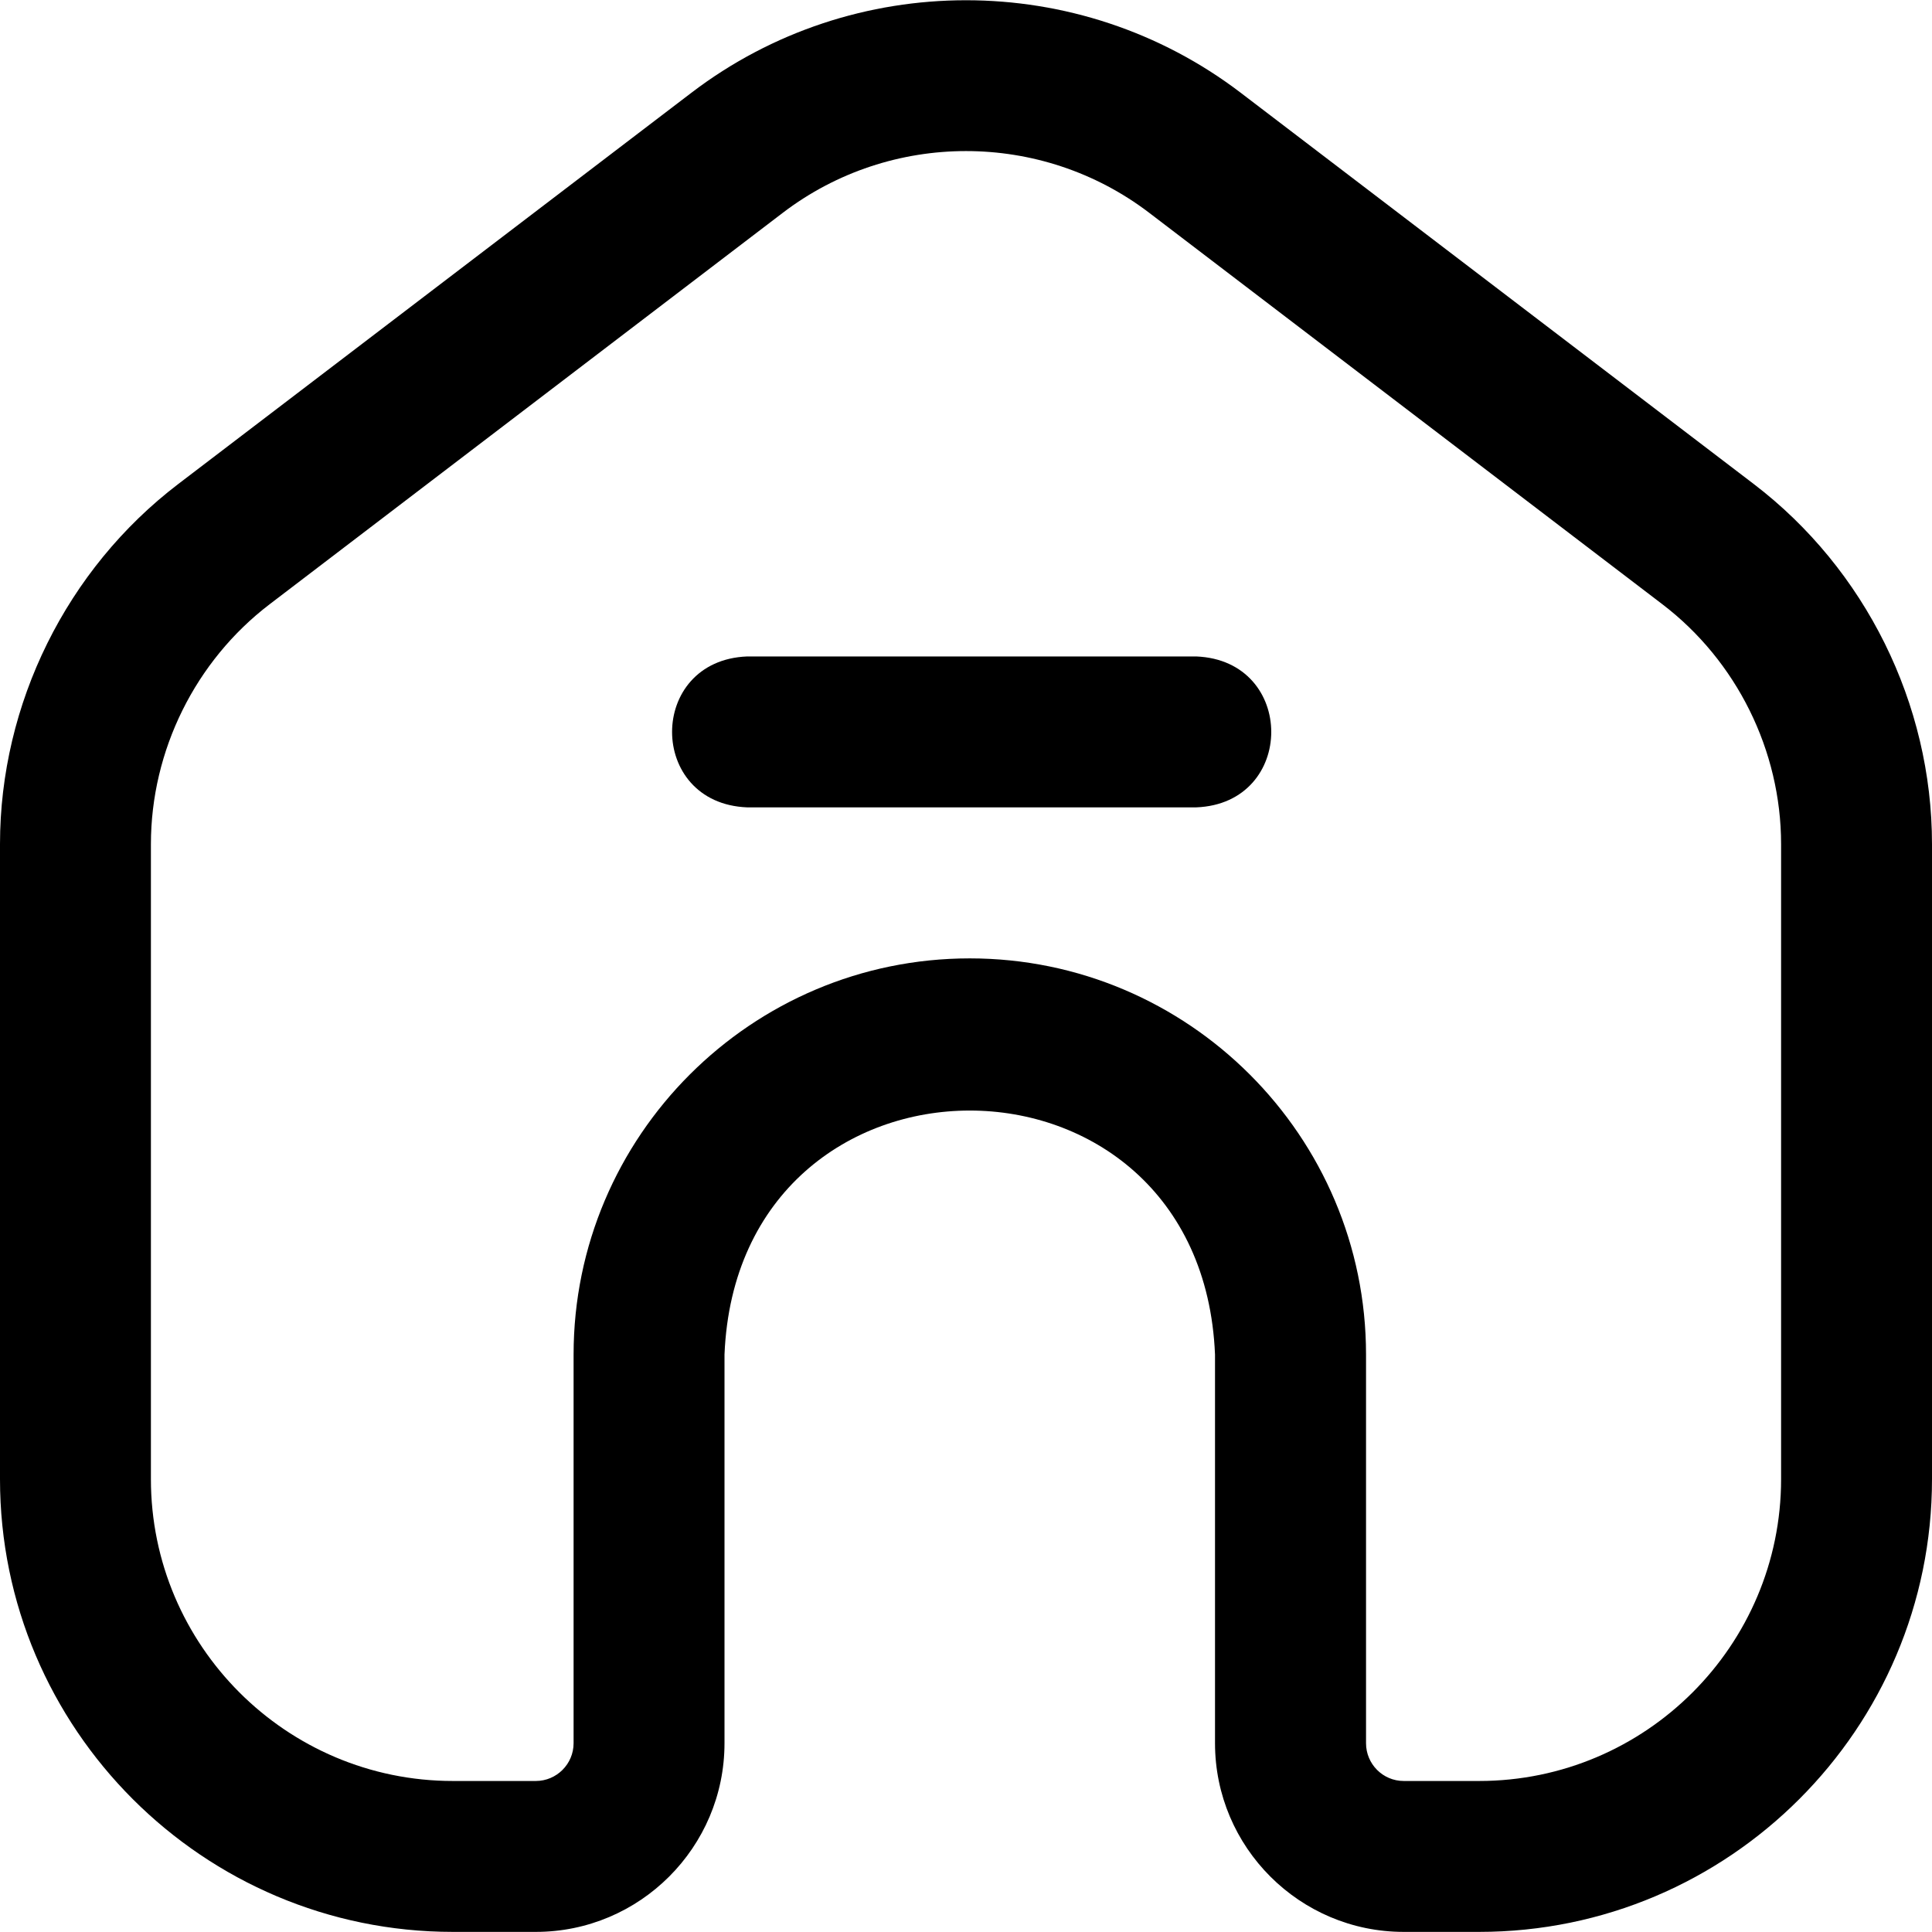
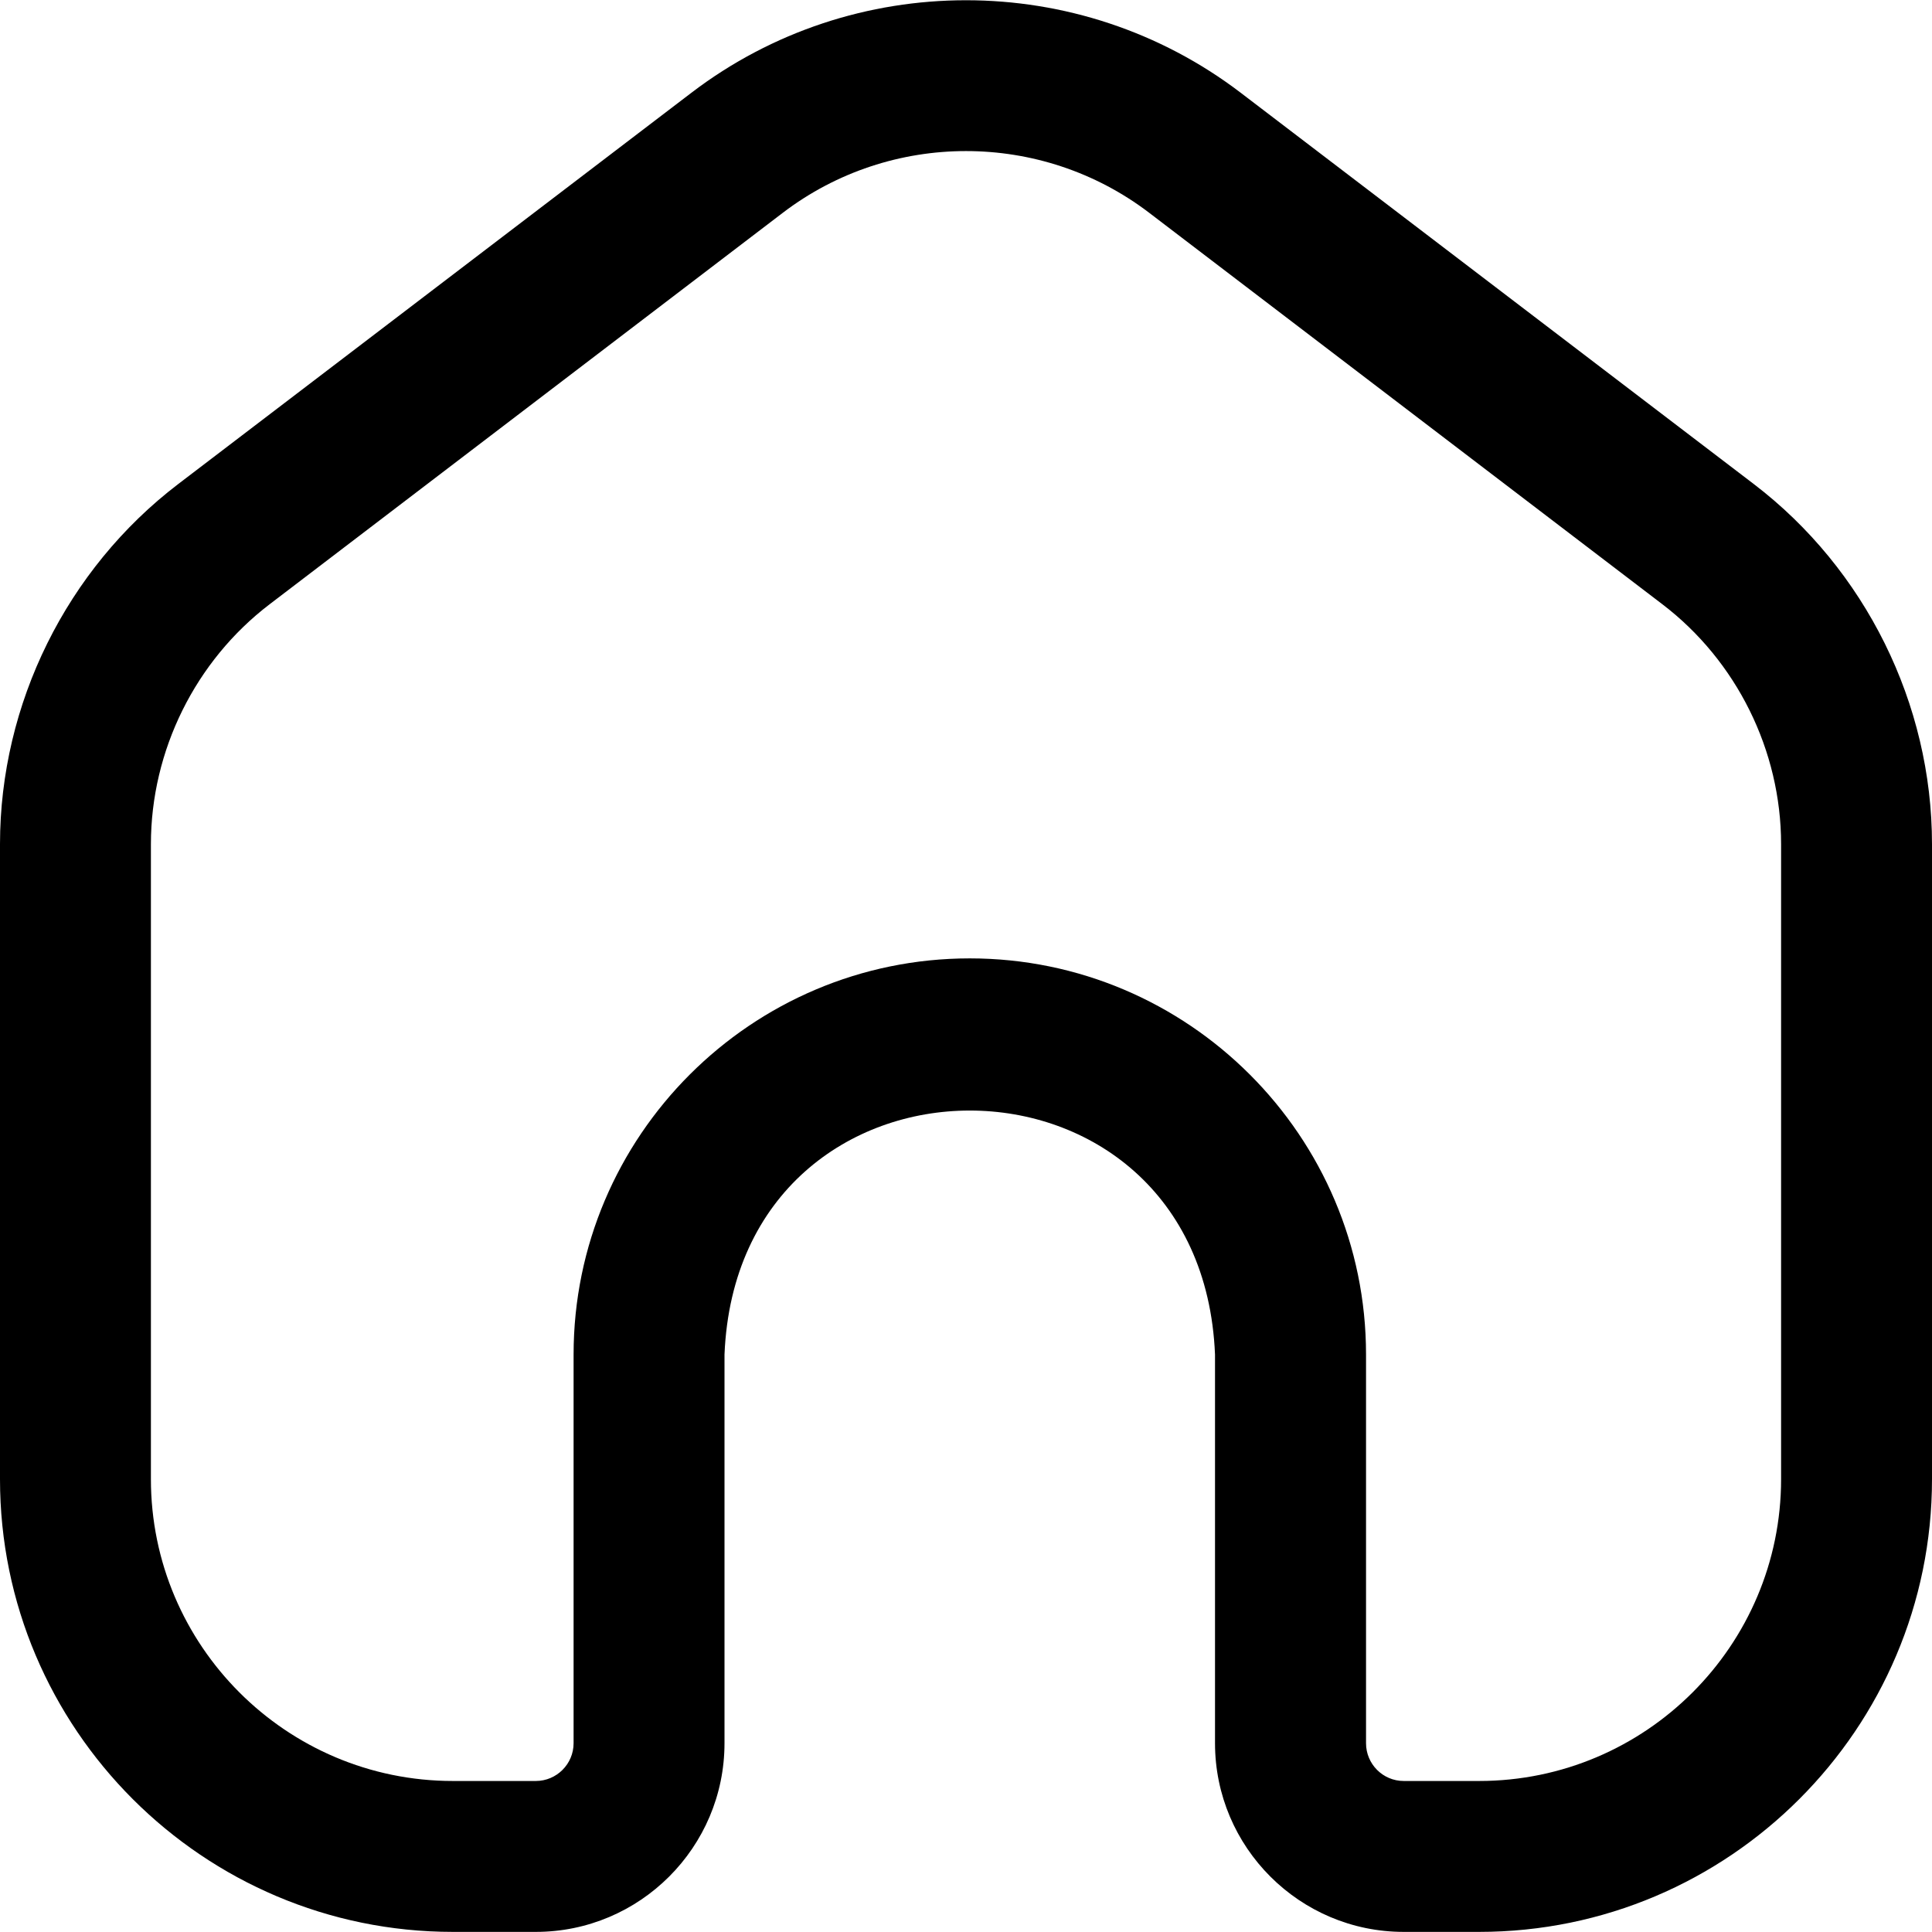
<svg xmlns="http://www.w3.org/2000/svg" width="18" height="18" viewBox="0 0 18 18" fill="currentColor">
  <g clip-path="url(#clip0_31_1708)">
    <path d="M3.911 17.282C2.114 17.127 0.703 15.618 0.703 13.78V7.864C0.703 6.768 1.215 5.734 2.087 5.069L6.868 1.422C8.127 0.462 9.873 0.462 11.132 1.422L11.456 1.669C10.592 1.584 9.704 1.818 8.977 2.372L3.291 6.709C2.989 6.939 2.812 7.296 2.812 7.675V14.729C2.812 15.735 3.235 16.642 3.911 17.282Z" fill="transparent" />
-     <path d="M11.145 7.522H6.961C6.028 7.485 6.029 6.153 6.961 6.116H11.145C12.077 6.153 12.077 7.486 11.145 7.522Z" fill="currentColor" />
    <path d="M13.781 17.999H13.078C12.109 17.999 11.32 17.211 11.32 16.241V12.62C11.194 9.588 6.875 9.59 6.75 12.62V16.241C6.75 17.211 5.961 17.999 4.992 17.999H4.219C1.893 17.999 0 16.107 0 13.781V7.865C0 6.557 0.621 5.303 1.66 4.51L6.442 0.864C7.948 -0.285 10.052 -0.285 11.559 0.864L16.34 4.51C17.379 5.303 18 6.557 18 7.865V13.781C18 16.107 16.108 17.999 13.781 17.999ZM9.035 8.929C11.071 8.929 12.727 10.585 12.727 12.62V16.241C12.727 16.435 12.884 16.593 13.078 16.593H13.781C15.332 16.593 16.594 15.331 16.594 13.781V7.865C16.594 6.993 16.18 6.157 15.487 5.629L10.706 1.982C9.701 1.216 8.299 1.216 7.294 1.982L2.513 5.629C1.82 6.157 1.406 6.993 1.406 7.865V13.781C1.406 15.331 2.668 16.593 4.219 16.593H4.992C5.186 16.593 5.344 16.435 5.344 16.241V12.62C5.344 10.585 7 8.929 9.035 8.929Z" fill="currentColor" />
  </g>
  <defs>
    <clipPath id="clip0_31_1708">
      <rect width="18" height="18" fill="white" />
    </clipPath>
  </defs>
</svg>